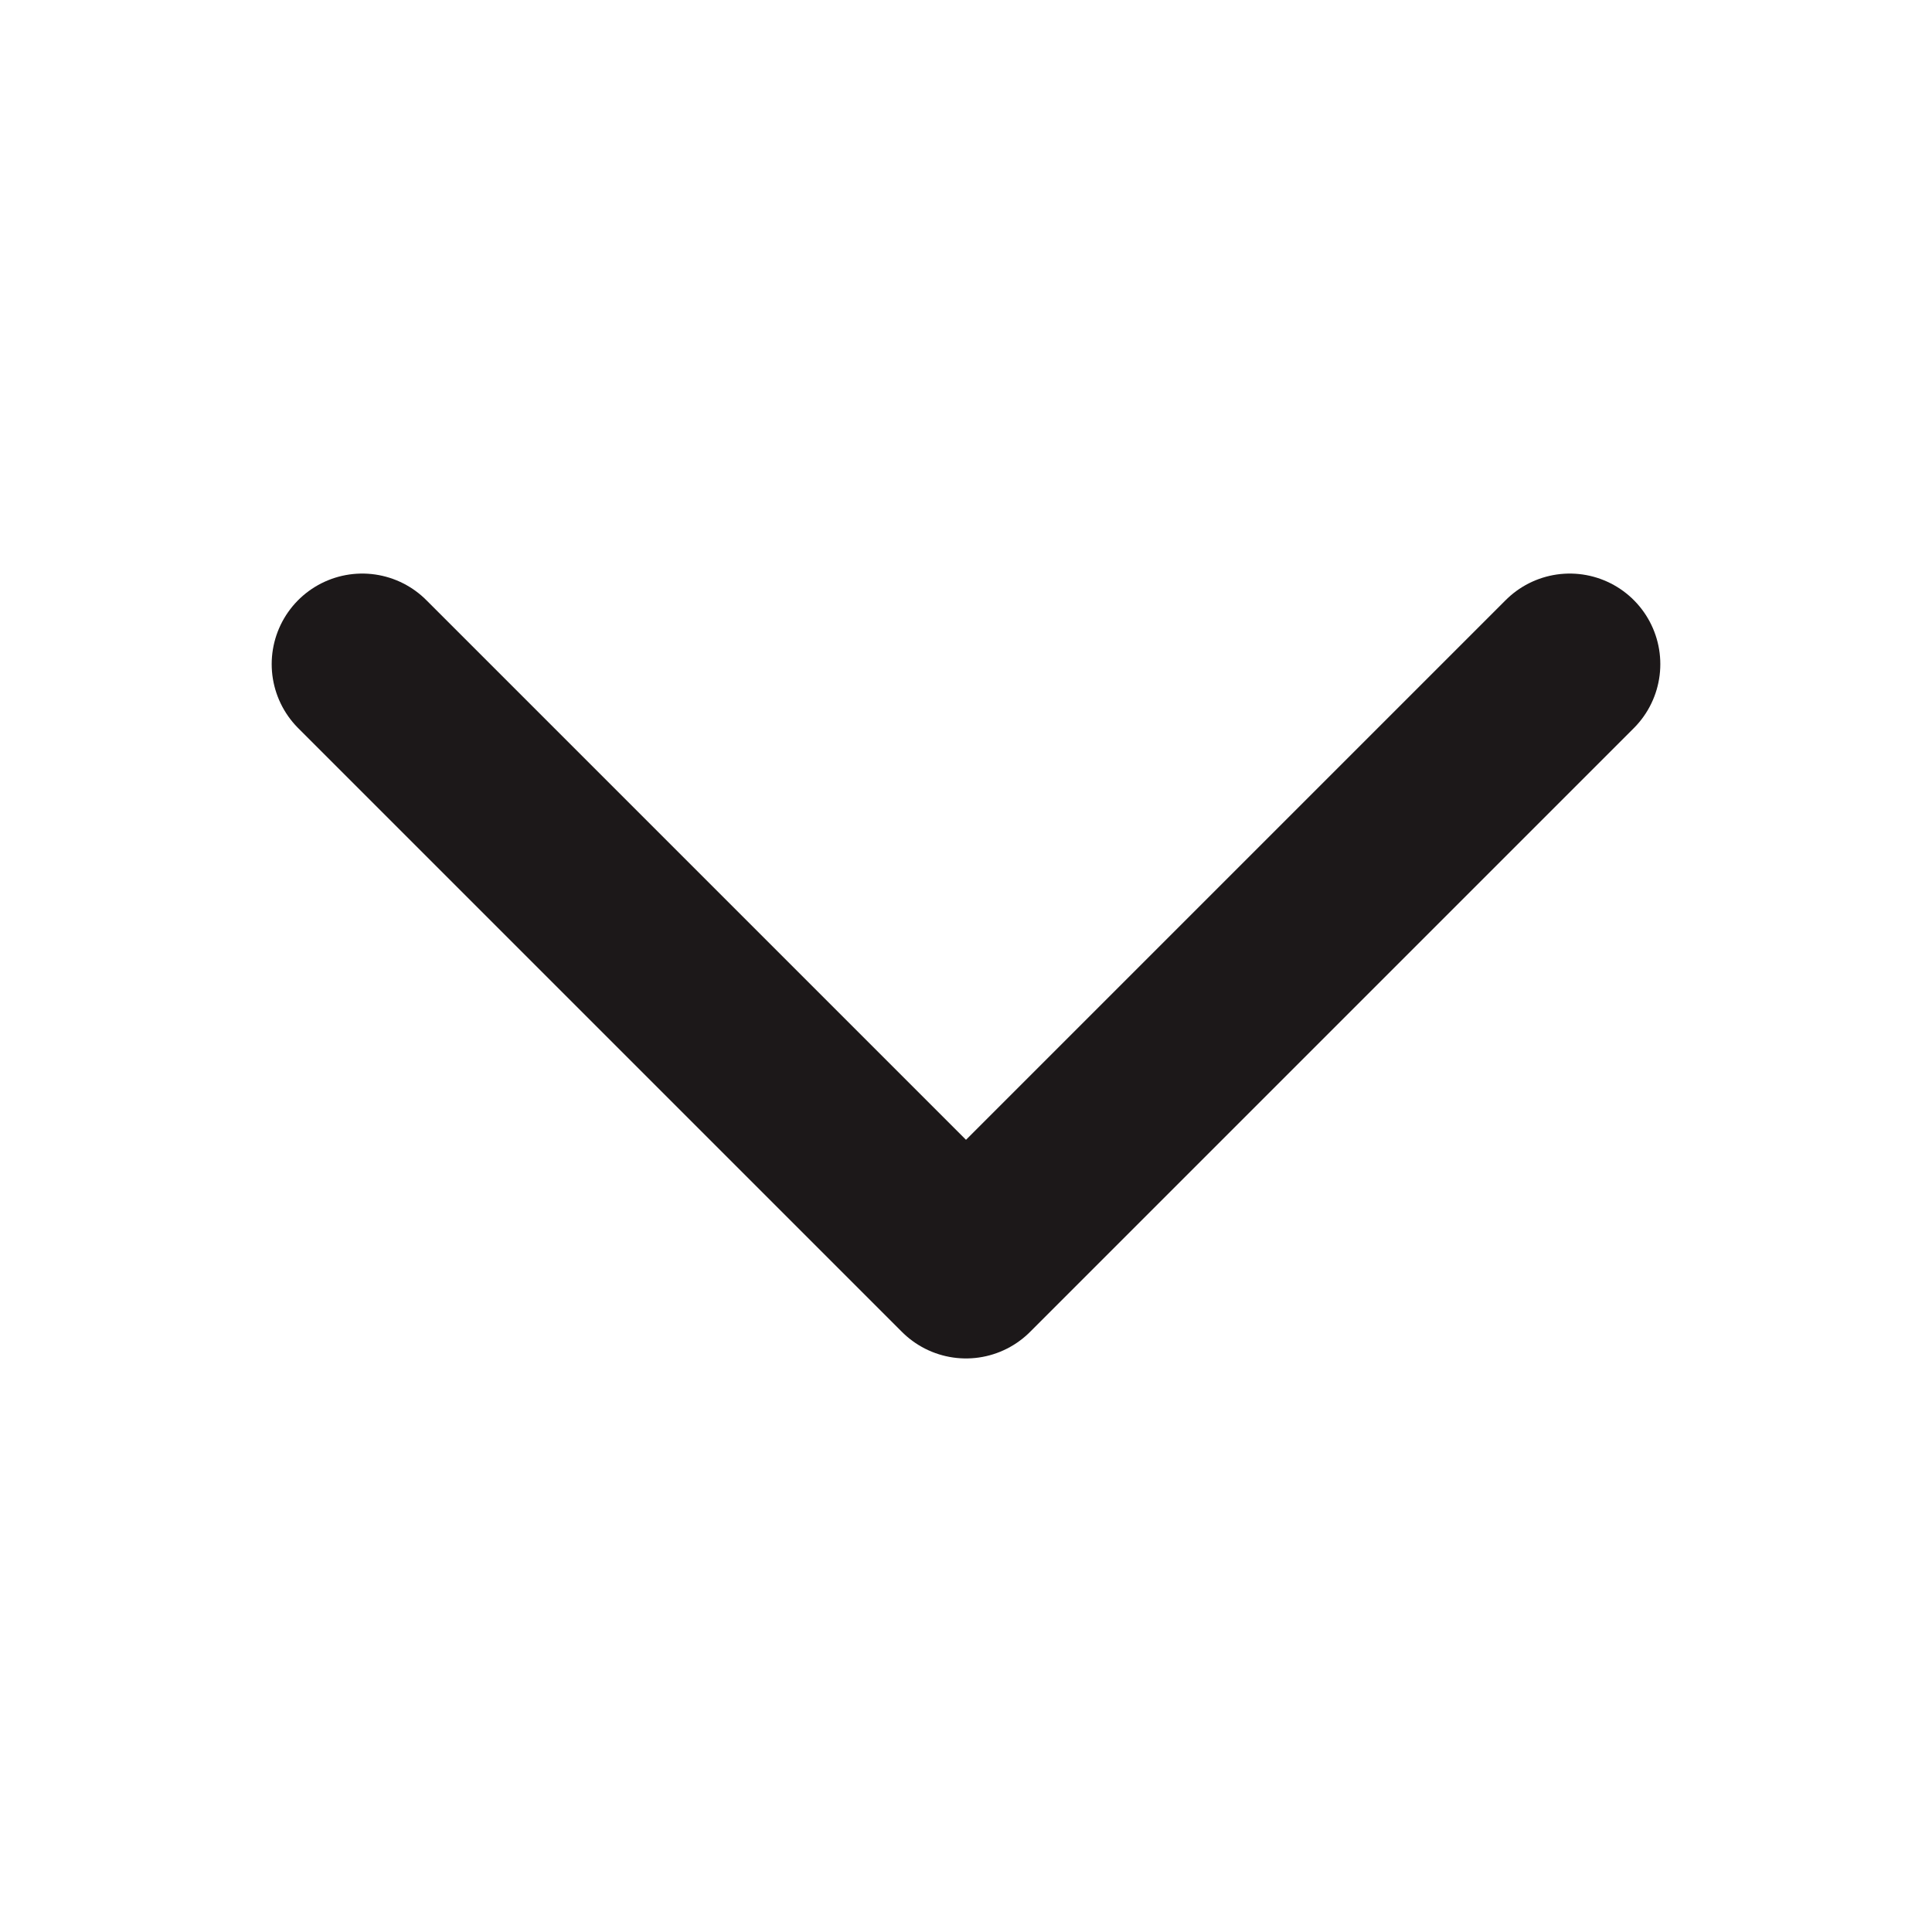
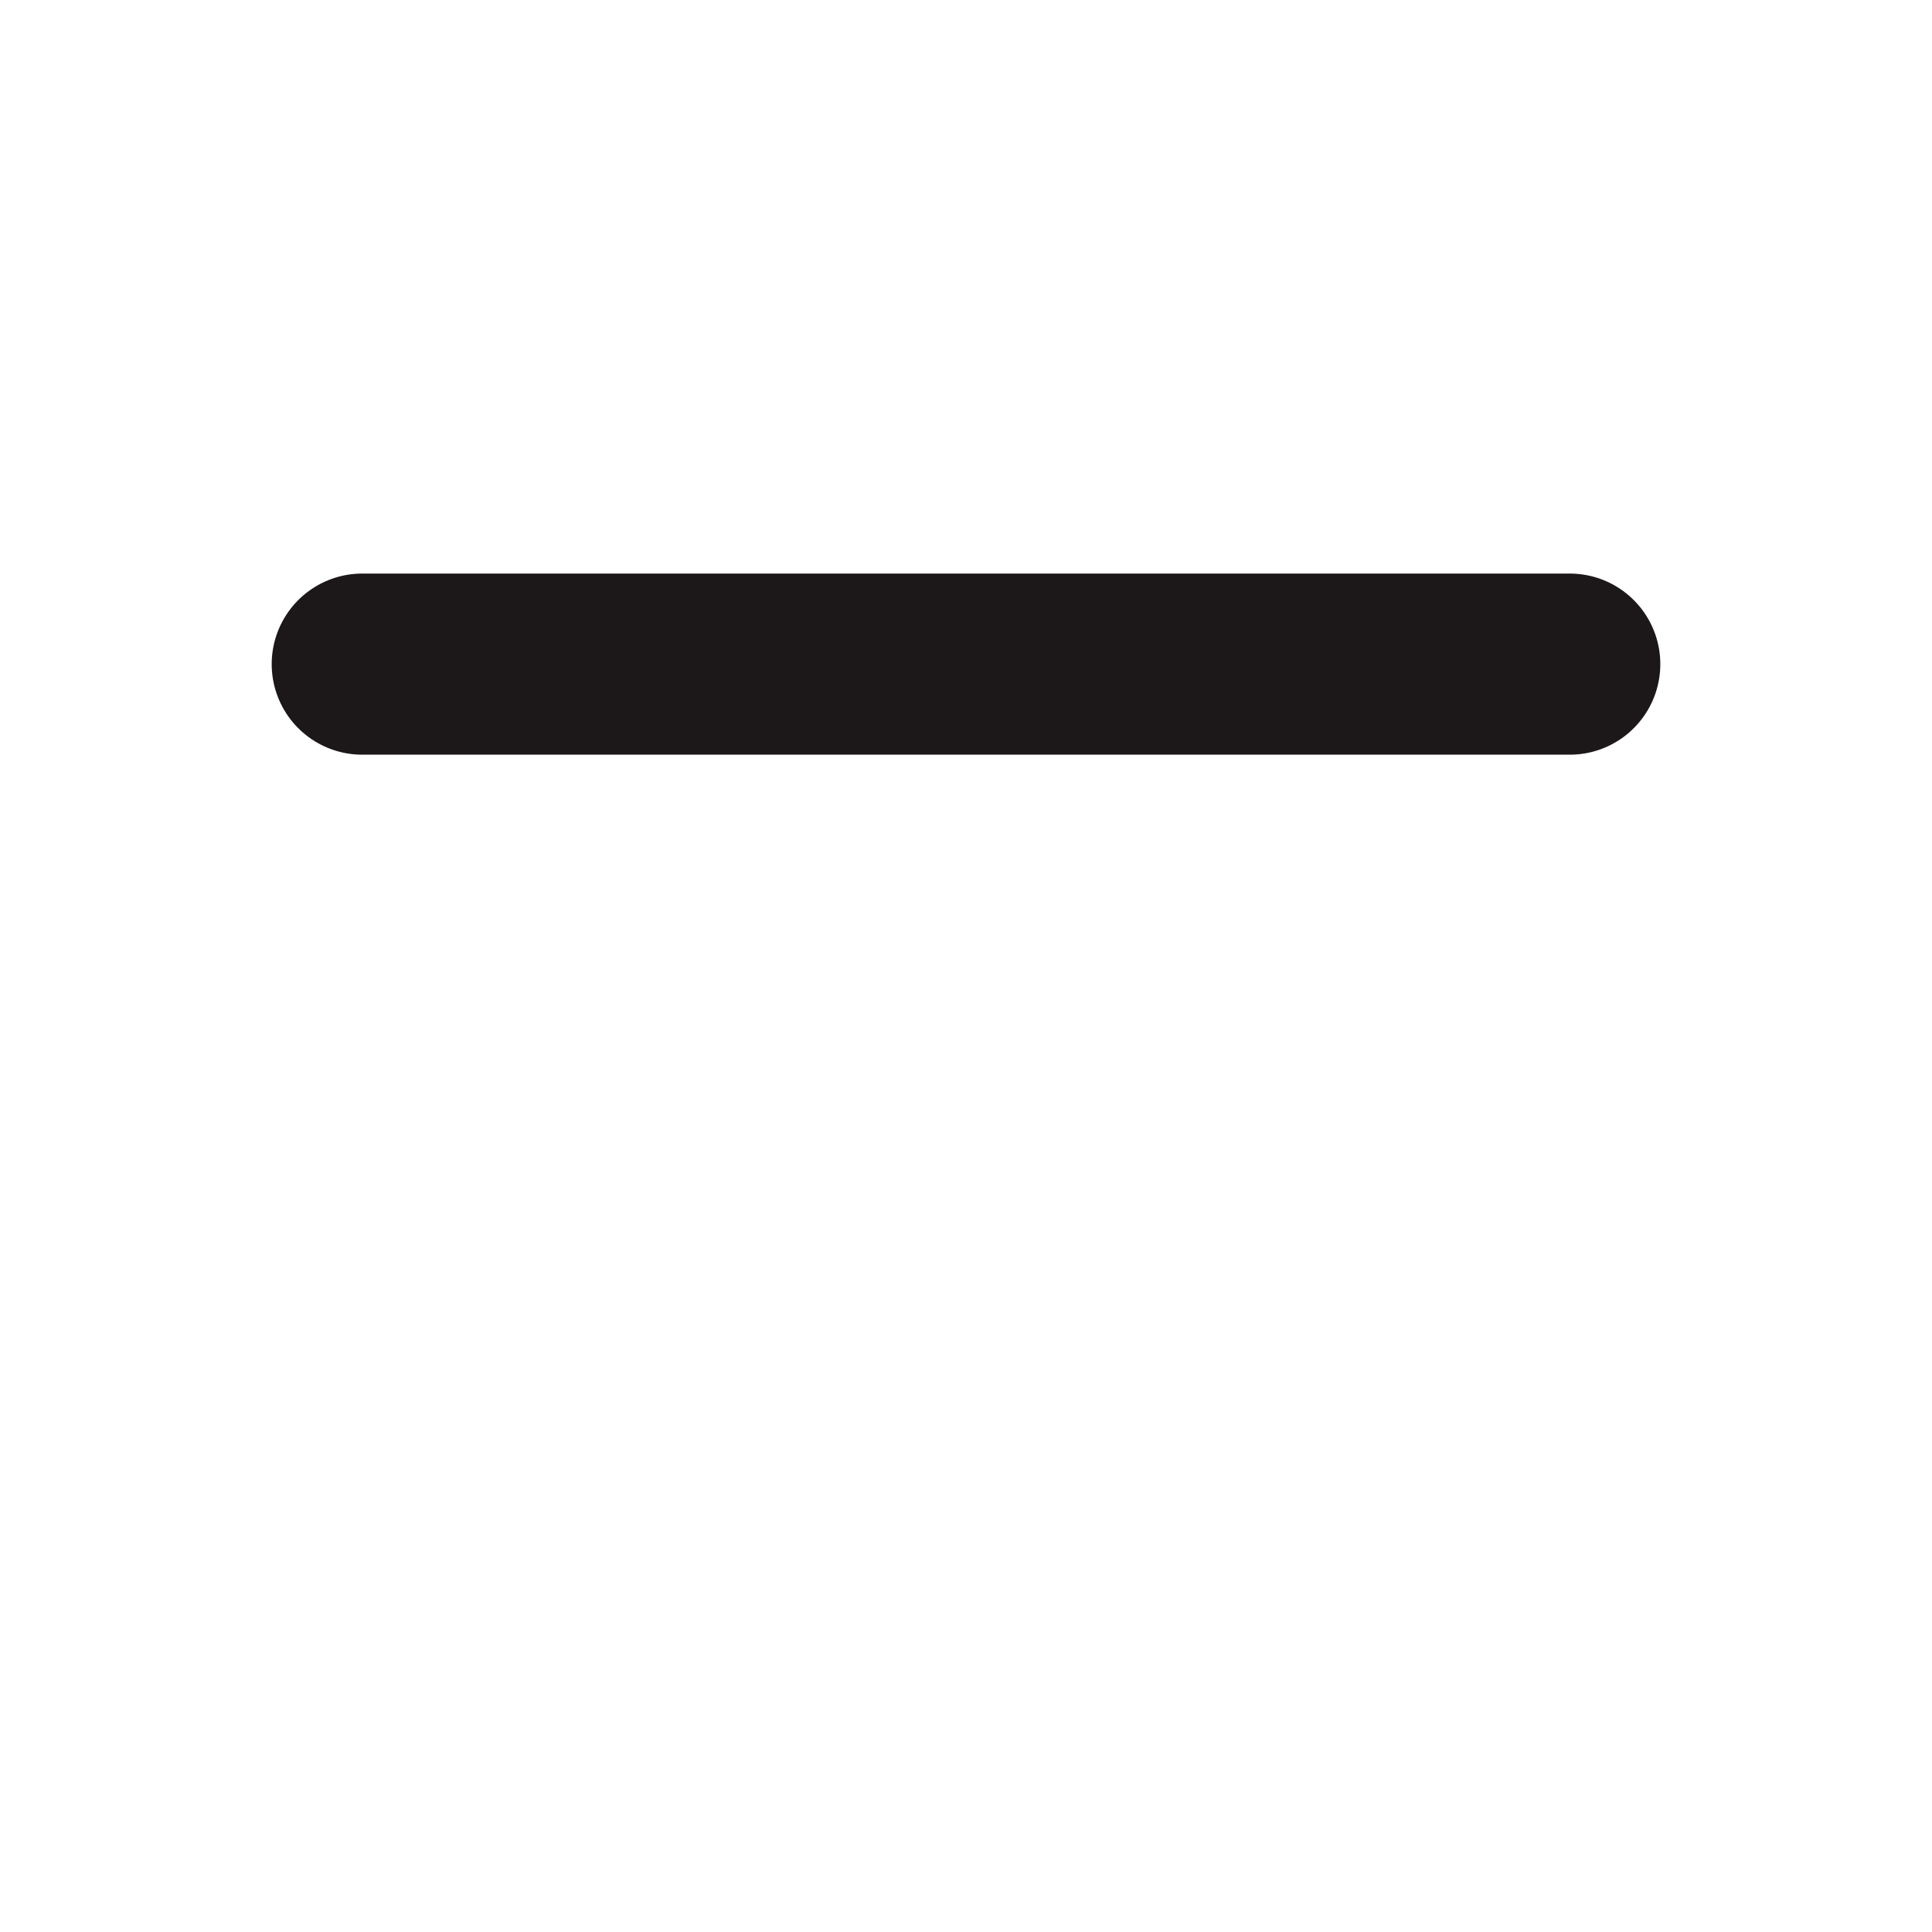
<svg xmlns="http://www.w3.org/2000/svg" width="16" height="16" viewBox="0 0 16 16" fill="none">
-   <path d="M13 5.5L8 10.5L3 5.5" stroke="#1C1819" stroke-width="1.5" stroke-linecap="round" stroke-linejoin="round" />
+   <path d="M13 5.5L3 5.5" stroke="#1C1819" stroke-width="1.5" stroke-linecap="round" stroke-linejoin="round" />
</svg>